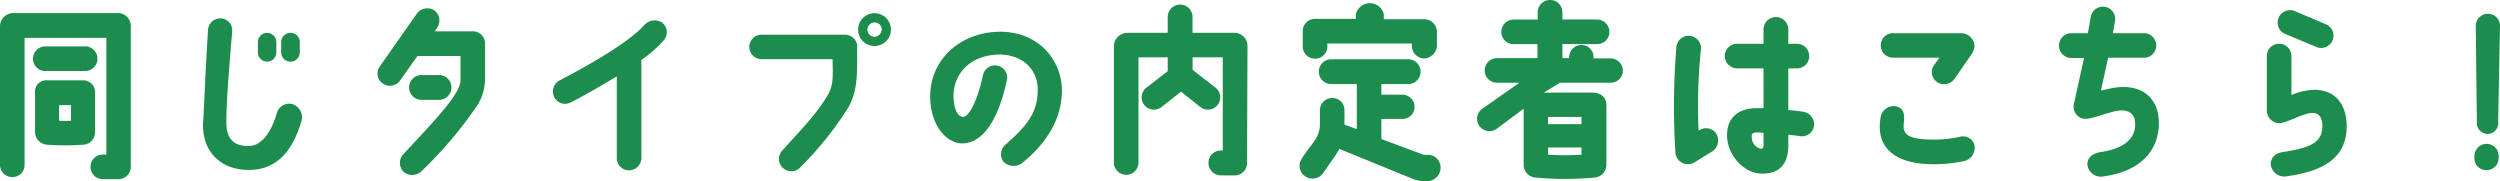
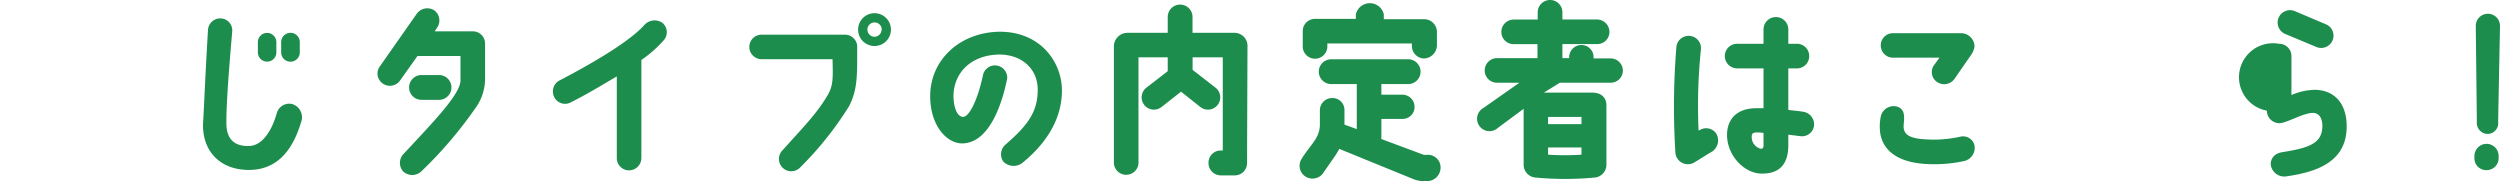
<svg xmlns="http://www.w3.org/2000/svg" width="348.82" height="25.27" viewBox="0 0 348.82 25.27">
  <defs>
    <style>.a{fill:#1d8d4d;}</style>
  </defs>
-   <path class="a" d="M18.25,3.61V23.22A1.72,1.72,0,0,1,16.54,25H14.48a1.72,1.72,0,1,1,0-3.43h.36V5.28H3.43V23a1.69,1.69,0,0,1-1.71,1.71A1.71,1.71,0,0,1,0,23V3.59A1.88,1.88,0,0,1,1.92,1.82H16.33A1.81,1.81,0,0,1,18.25,3.61ZM4.6,8.19A1.73,1.73,0,0,1,6.32,6.47h5.56a1.72,1.72,0,0,1,0,3.44H6.32A1.72,1.72,0,0,1,4.6,8.19Zm6.94,12a33.93,33.93,0,0,1-4.94,0,1.78,1.78,0,0,1-1.71-1.71V12.92a1.57,1.57,0,0,1,1.74-1.71h4.86a1.66,1.66,0,0,1,1.77,1.87v5.41A1.74,1.74,0,0,1,11.54,20.2ZM9.91,14.67H8.24v2.18a15.47,15.47,0,0,0,1.67,0Z" />
  <path class="a" d="M40.74,14.51A1.93,1.93,0,0,1,42,17.08c-1.06,3.51-3.06,6.58-7.17,6.63S28.11,21.06,28.34,17c.18-2.86.23-5.15.68-12.82a1.71,1.71,0,0,1,1.84-1.61A1.67,1.67,0,0,1,32.4,4.39c-.47,5.49-.84,10.22-.81,12.85,0,2.34,1.33,3.25,3.33,3.12,1.38-.11,2.81-1.51,3.69-4.53A1.8,1.8,0,0,1,40.74,14.51ZM38.56,5.88V7.31a1.29,1.29,0,1,1-2.58,0V5.88a1.29,1.29,0,0,1,2.58,0Zm3.27,0V7.31a1.3,1.3,0,1,1-2.6,0V5.88a1.3,1.3,0,0,1,2.6,0Z" />
  <path class="a" d="M60.94,3.93l-.28.44h5.28a1.71,1.71,0,0,1,1.74,1.77c0,1.87,0,4.1,0,5a7,7,0,0,1-1.12,3.62,58.28,58.28,0,0,1-7.77,9.15,1.86,1.86,0,0,1-2.55,0,1.81,1.81,0,0,1,.08-2.45c4.18-4.47,7.87-8.29,7.93-10.19,0-1,0-2.24,0-3.46h-6L55.8,11.26a1.73,1.73,0,0,1-2.4.39A1.69,1.69,0,0,1,53,9.26l5.15-7.34a1.81,1.81,0,0,1,2.47-.46A1.76,1.76,0,0,1,60.94,3.93Zm-2.13,10a1.73,1.73,0,1,1,0-3.46h2.45a1.73,1.73,0,0,1,0,3.46Z" />
  <path class="a" d="M77.32,13.52a1.73,1.73,0,0,1,.78-2.31C85.36,7.41,88.56,5,89.91,3.48a1.92,1.92,0,0,1,2.49-.31,1.7,1.7,0,0,1,.21,2.45,17.41,17.41,0,0,1-3.12,2.75V22.05a1.73,1.73,0,0,1-1.71,1.72,1.71,1.71,0,0,1-1.72-1.72V10.66c-1.72,1-3.82,2.31-6.45,3.64A1.68,1.68,0,0,1,77.32,13.52Z" />
  <path class="a" d="M104.55,6.55a1.71,1.71,0,0,1,1.71-1.71h11.65a1.71,1.71,0,0,1,1.69,1.5h0c0,4.11.1,6.09-1.15,8.51a47,47,0,0,1-6.76,8.47,1.72,1.72,0,1,1-2.47-2.39c2.76-3.09,4.76-5.07,6.27-7.67.75-1.33.75-2.24.67-5h-9.93A1.72,1.72,0,0,1,104.55,6.55Zm19.76-2.42a2.29,2.29,0,0,1-4.58,0,2.29,2.29,0,0,1,4.58,0Zm-1.28,0a1,1,0,0,0-1-1,1,1,0,0,0-1,1,1,1,0,0,0,1,1A1,1,0,0,0,123,4.13Z" />
  <path class="a" d="M144.79,12.61c.06-2.86-2.08-5-5.38-5-4.16.08-6.32,2.76-6.37,5.7,0,1.69.5,2.94,1.3,3s2-2.05,2.81-5.82a1.71,1.71,0,0,1,3.38.47c-.6,3-2.31,9-6.27,9.05-2.26,0-4.55-2.65-4.47-6.79.11-5,4.24-8.68,9.57-8.79,5.77-.08,8.81,4.21,8.81,8.19,0,3.41-1.61,6.94-5.56,10.14a2,2,0,0,1-2.63-.23,1.79,1.79,0,0,1,.39-2.42C143.31,17.55,144.77,15.68,144.79,12.61Z" />
  <path class="a" d="M174,22.73a1.71,1.71,0,0,1-1.66,1.74h-2a1.72,1.72,0,0,1-1.72-1.72A1.7,1.7,0,0,1,170.38,21h.23V8H166.4V9.75l3.22,2.5a1.71,1.71,0,0,1-2.15,2.67l-2.68-2.13-2.71,2.13a1.71,1.71,0,0,1-2.15-2.67l3-2.32V8h-4.08v14.8a1.72,1.72,0,0,1-3.43,0V6.37a1.91,1.91,0,0,1,1.87-1.79h5.64V2.37a1.73,1.73,0,0,1,3.46,0V4.58h5.9a1.82,1.82,0,0,1,1.77,1.76S174,21.53,174,22.73Z" />
  <path class="a" d="M181.64,22.13c.44-.78,1.4-1.9,1.79-2.53a3.82,3.82,0,0,0,.73-2.13V15.39a1.71,1.71,0,0,1,1.71-1.71,1.66,1.66,0,0,1,1.72,1.71v2l1.72.62V11.73h-3.57a1.73,1.73,0,0,1,0-3.46h10.74a1.73,1.73,0,1,1,0,3.46h-3.74v1.48h2.91a1.7,1.7,0,0,1,1.72,1.71,1.66,1.66,0,0,1-1.72,1.67h-2.91V19.4l5.93,2.21h.39A1.76,1.76,0,0,1,201,23.45a1.89,1.89,0,0,1-1.82,1.82l-.28,0a4,4,0,0,1-1.72-.29l-10.32-4.21a9.17,9.17,0,0,1-.55.94l-1.79,2.57a1.83,1.83,0,0,1-2.5.26A1.77,1.77,0,0,1,181.64,22.13Zm.13-15.79v-2a1.71,1.71,0,0,1,1.71-1.71h5.7V2a2,2,0,0,1,3.9,0v.68h5.61a1.78,1.78,0,0,1,1.8,1.71l0,2a1.87,1.87,0,0,1-1.82,1.77A1.75,1.75,0,0,1,197,6.34V6.06H185.2v.28a1.72,1.72,0,1,1-3.43,0Z" />
  <path class="a" d="M226.44,9.83a1.7,1.7,0,0,1-1.72,1.71h-7.07l-2.24,1.38h6.73c1.56,0,2,1,2,1.72v8.42a1.8,1.8,0,0,1-1.72,1.72,44.42,44.42,0,0,1-8.11,0,1.8,1.8,0,0,1-1.72-1.75V15.18L209,17.84a1.73,1.73,0,1,1-2-2.79l5-3.51h-3.12a1.7,1.7,0,0,1-1.72-1.71,1.72,1.72,0,0,1,1.72-1.72h5.64V6.16H211.2a1.7,1.7,0,0,1-1.72-1.71,1.72,1.72,0,0,1,1.72-1.72h3.35v-1A1.73,1.73,0,0,1,216.27,0,1.71,1.71,0,0,1,218,1.72v1h4.81a1.74,1.74,0,0,1,1.75,1.72,1.69,1.69,0,0,1-1.69,1.71H218V8.11h.94V8a1.71,1.71,0,0,1,1.72-1.72A1.69,1.69,0,0,1,222.35,8v.15h2.37A1.72,1.72,0,0,1,226.44,9.83ZM216,17.32h4.66v-1H216Zm0,4.26a34.53,34.53,0,0,0,4.66,0v-1H216Z" />
  <path class="a" d="M233.77,21.37a103.4,103.4,0,0,1,.13-14.79,1.72,1.72,0,1,1,3.43.28A76.83,76.83,0,0,0,237,18.23a.25.25,0,0,1,.13-.06,1.7,1.7,0,0,1,2.37.52,1.88,1.88,0,0,1-.6,2.45c-.42.23-2.06,1.27-2.5,1.53A1.75,1.75,0,0,1,233.77,21.37Zm19.34-3.82A1.7,1.7,0,0,1,251.19,19l-1.67-.21v1.61c-.05,3-1.74,3.85-3.72,3.82-2.39,0-4.83-2.49-4.83-5.4,0-2.16,1.35-3.78,4.26-3.72h.83V9.54h-3.69a1.73,1.73,0,0,1-1.71-1.71,1.71,1.71,0,0,1,1.71-1.72h3.69v-2a1.73,1.73,0,0,1,3.46,0v2h1.33a1.72,1.72,0,0,1,0,3.43h-1.33v5.8c.6.08,1.38.13,2.11.26A1.78,1.78,0,0,1,253.11,17.55Zm-7.05,1a5,5,0,0,0-.88-.07c-.55,0-.75.15-.75.44a1.66,1.66,0,0,0,1.27,1.84c.26,0,.39-.18.36-.62Z" />
  <path class="a" d="M262.31,18.25a6.76,6.76,0,0,1,.13-2.08,1.84,1.84,0,0,1,2.4-1.25c.88.39.91,1.15.78,2.45-.16,1.69,1.22,2.05,4,2.11a17.24,17.24,0,0,0,3.87-.4,1.63,1.63,0,0,1,2,1.17,1.9,1.9,0,0,1-1.38,2.21,19.55,19.55,0,0,1-4.6.45C263.59,22.83,262.44,19.94,262.31,18.25Zm.11-11.91a1.69,1.69,0,0,1,1.71-1.71h9.52a1.88,1.88,0,0,1,1.85,1.9,3.36,3.36,0,0,1-.34.93L272.71,11a1.77,1.77,0,0,1-2.44.44,1.67,1.67,0,0,1-.39-2.39l.73-1h-6.48A1.71,1.71,0,0,1,262.42,6.34Z" />
-   <path class="a" d="M297.91,17.13c-.05-1.14-.78-1.89-2.37-1.69-1.17.16-3.48,1.1-4.55,1.15a1.7,1.7,0,0,1-1.64-2l1.43-6.5H289a1.71,1.71,0,0,1-1.71-1.72A1.73,1.73,0,0,1,289,4.63h2.32l.39-2.21a1.72,1.72,0,1,1,3.38.62l-.29,1.59h4.34a1.73,1.73,0,0,1,1.72,1.71,1.71,1.71,0,0,1-1.72,1.72h-5l-1,4.58c.75-.16,1.32-.32,2-.42,3.64-.49,6,1.35,6.08,4.78s-1.95,6.82-7.75,7.62A1.89,1.89,0,0,1,291.25,23c-.05-.76.42-1.57,1.95-1.8C297.34,20.57,298,18.56,297.91,17.13Z" />
-   <path class="a" d="M318,6.11a1.71,1.71,0,0,1,1.72,1.72v5.43a8.5,8.5,0,0,1,3.35-.73c3.31.11,4.61,2.78,4.32,5.91-.44,4.41-4.58,5.61-8.32,6.16a1.9,1.9,0,0,1-2.24-1.67c0-.91.6-1.56,1.69-1.71,2.84-.47,5.07-.94,5.44-2.89.26-1.4-.16-2.5-1.12-2.57-1.33-.11-3.8,1.45-4.84,1.43a1.76,1.76,0,0,1-1.71-1.75V7.83A1.69,1.69,0,0,1,318,6.11Zm.78-1.4a1.73,1.73,0,0,1,1.43-3.15l4.48,1.9a1.72,1.72,0,0,1-1.43,3.12Z" />
+   <path class="a" d="M318,6.11a1.71,1.71,0,0,1,1.72,1.72v5.43a8.5,8.5,0,0,1,3.35-.73c3.31.11,4.61,2.78,4.32,5.91-.44,4.41-4.58,5.61-8.32,6.16a1.9,1.9,0,0,1-2.24-1.67c0-.91.6-1.56,1.69-1.71,2.84-.47,5.07-.94,5.44-2.89.26-1.4-.16-2.5-1.12-2.57-1.33-.11-3.8,1.45-4.84,1.43a1.76,1.76,0,0,1-1.71-1.75A1.69,1.69,0,0,1,318,6.11Zm.78-1.4a1.73,1.73,0,0,1,1.43-3.15l4.48,1.9a1.72,1.72,0,0,1-1.43,3.12Z" />
  <path class="a" d="M348.63,21.76v.29a1.68,1.68,0,0,1-1.69,1.69,1.65,1.65,0,0,1-1.69-1.66v-.29a1.71,1.71,0,0,1,1.69-1.72A1.69,1.69,0,0,1,348.63,21.76ZM345.44,3.61a1.69,1.69,0,0,1,3.38,0L348.56,17a1.5,1.5,0,0,1-1.46,1.69A1.54,1.54,0,0,1,345.59,17Z" />
</svg>